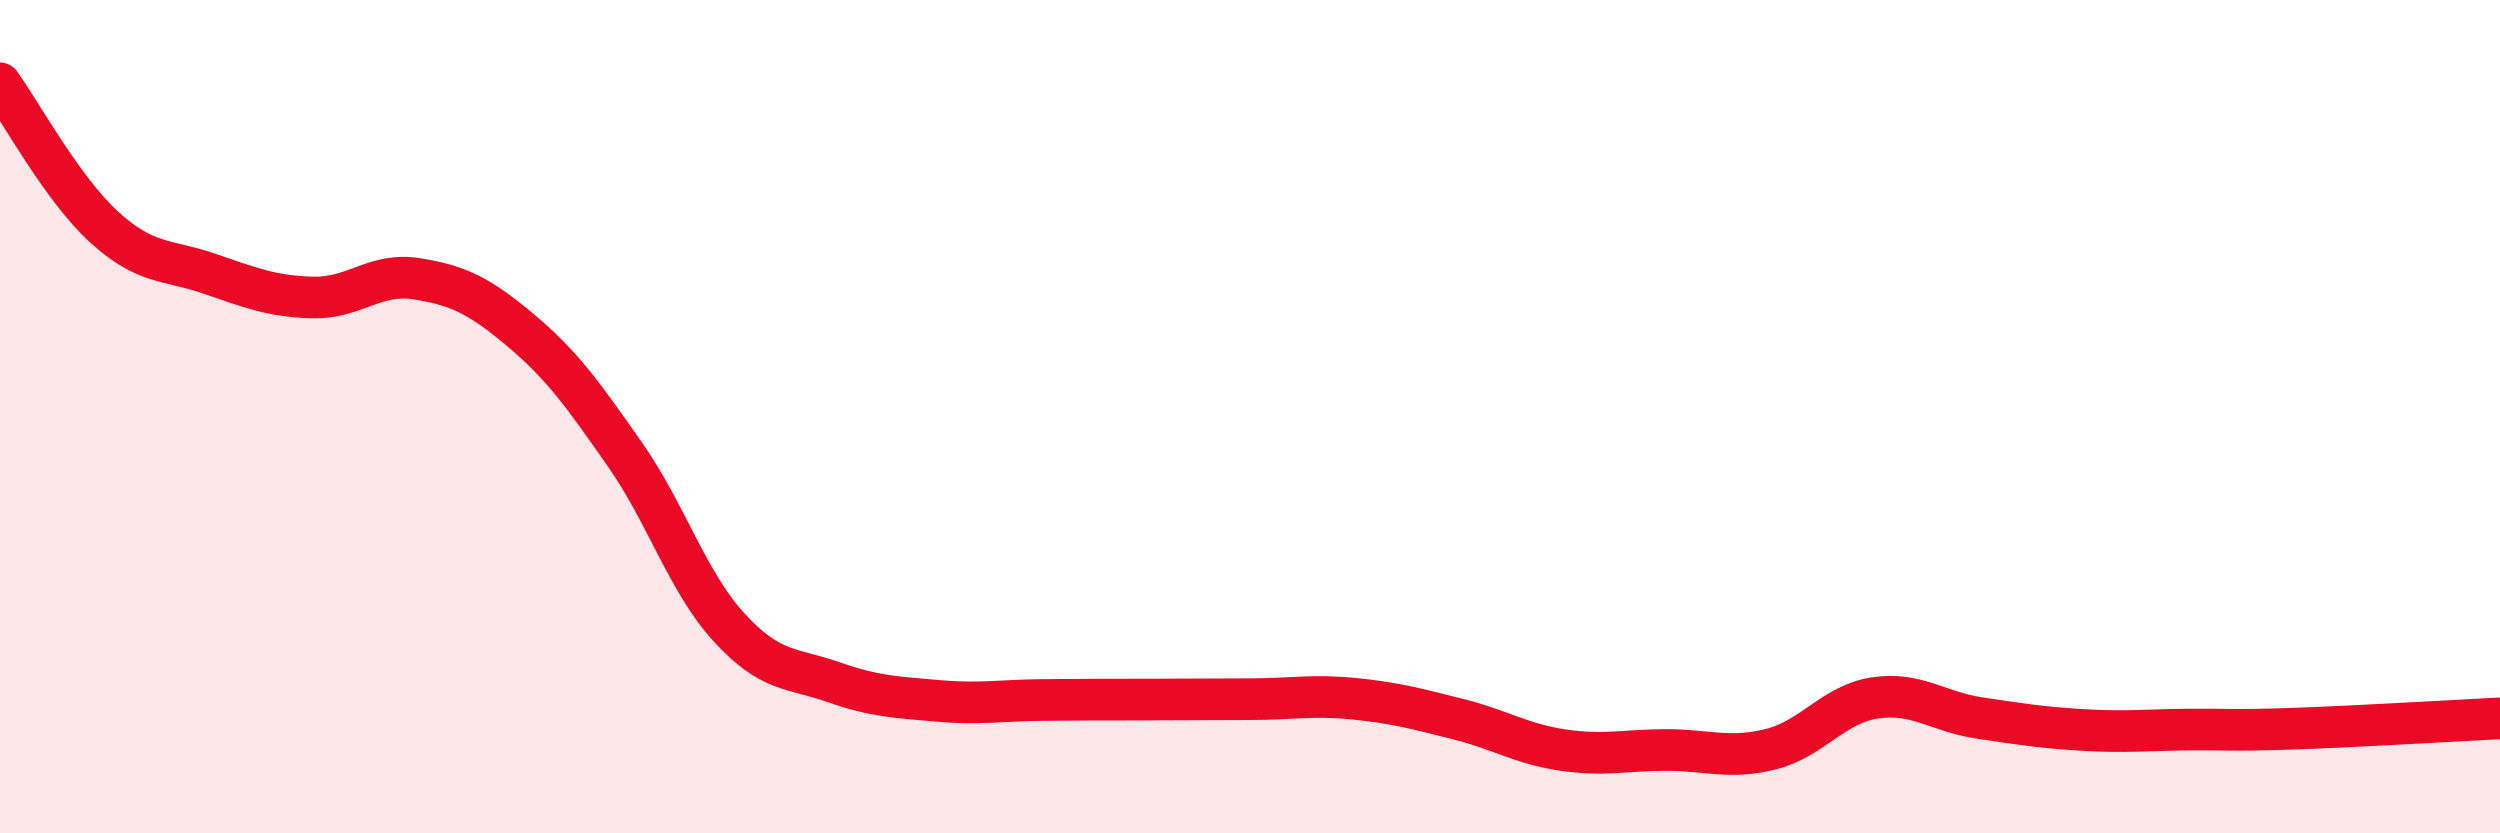
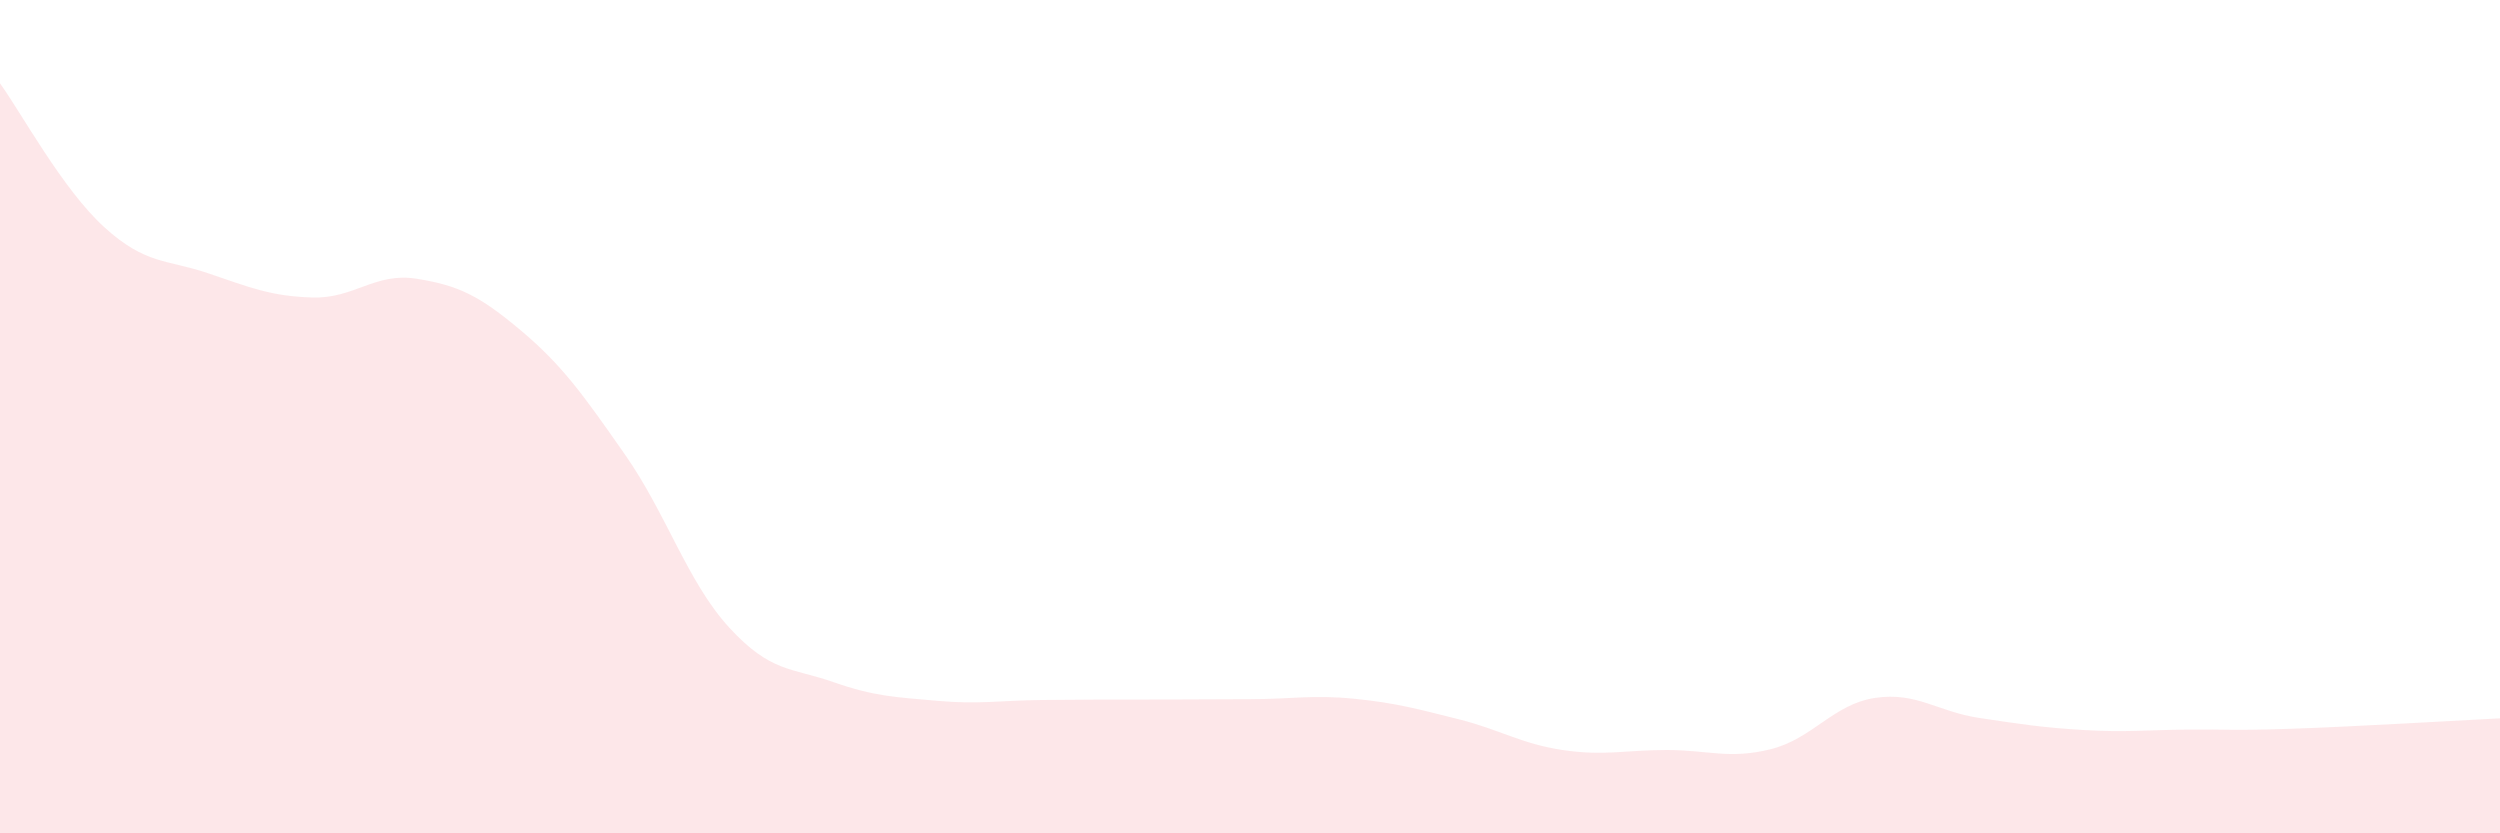
<svg xmlns="http://www.w3.org/2000/svg" width="60" height="20" viewBox="0 0 60 20">
  <path d="M 0,2 C 0.5,2.69 1.5,4.54 2.5,5.45 C 3.5,6.36 4,6.22 5,6.56 C 6,6.9 6.5,7.11 7.5,7.14 C 8.5,7.17 9,6.53 10,6.69 C 11,6.85 11.5,7.09 12.5,7.93 C 13.5,8.77 14,9.48 15,10.91 C 16,12.34 16.5,13.97 17.5,15.06 C 18.5,16.15 19,16.02 20,16.37 C 21,16.72 21.5,16.73 22.5,16.82 C 23.5,16.91 24,16.81 25,16.8 C 26,16.79 26.5,16.79 27.5,16.79 C 28.5,16.79 29,16.78 30,16.78 C 31,16.78 31.5,16.67 32.5,16.77 C 33.5,16.87 34,17.01 35,17.26 C 36,17.51 36.5,17.85 37.5,18 C 38.5,18.15 39,18 40,18 C 41,18 41.5,18.23 42.5,17.98 C 43.5,17.73 44,16.9 45,16.75 C 46,16.6 46.5,17.08 47.5,17.23 C 48.5,17.38 49,17.46 50,17.52 C 51,17.58 51.5,17.52 52.5,17.51 C 53.5,17.5 53.5,17.54 55,17.49 C 56.5,17.44 59,17.29 60,17.24L60 20L0 20Z" fill="#EB0A25" opacity="0.1" stroke-linecap="round" stroke-linejoin="round" />
-   <path d="M 0,2 C 0.5,2.69 1.5,4.54 2.5,5.45 C 3.5,6.36 4,6.22 5,6.56 C 6,6.9 6.5,7.11 7.5,7.14 C 8.5,7.17 9,6.53 10,6.69 C 11,6.85 11.5,7.09 12.5,7.93 C 13.5,8.77 14,9.48 15,10.91 C 16,12.34 16.5,13.97 17.5,15.06 C 18.5,16.15 19,16.02 20,16.37 C 21,16.72 21.5,16.73 22.5,16.82 C 23.5,16.91 24,16.81 25,16.8 C 26,16.79 26.5,16.79 27.5,16.79 C 28.5,16.79 29,16.78 30,16.78 C 31,16.78 31.5,16.67 32.5,16.77 C 33.5,16.87 34,17.01 35,17.26 C 36,17.51 36.5,17.85 37.5,18 C 38.5,18.15 39,18 40,18 C 41,18 41.5,18.23 42.5,17.98 C 43.5,17.73 44,16.9 45,16.75 C 46,16.6 46.5,17.08 47.5,17.23 C 48.5,17.38 49,17.46 50,17.52 C 51,17.58 51.5,17.52 52.5,17.51 C 53.5,17.5 53.5,17.54 55,17.49 C 56.5,17.44 59,17.29 60,17.24" stroke="#EB0A25" stroke-width="1" fill="none" stroke-linecap="round" stroke-linejoin="round" />
</svg>